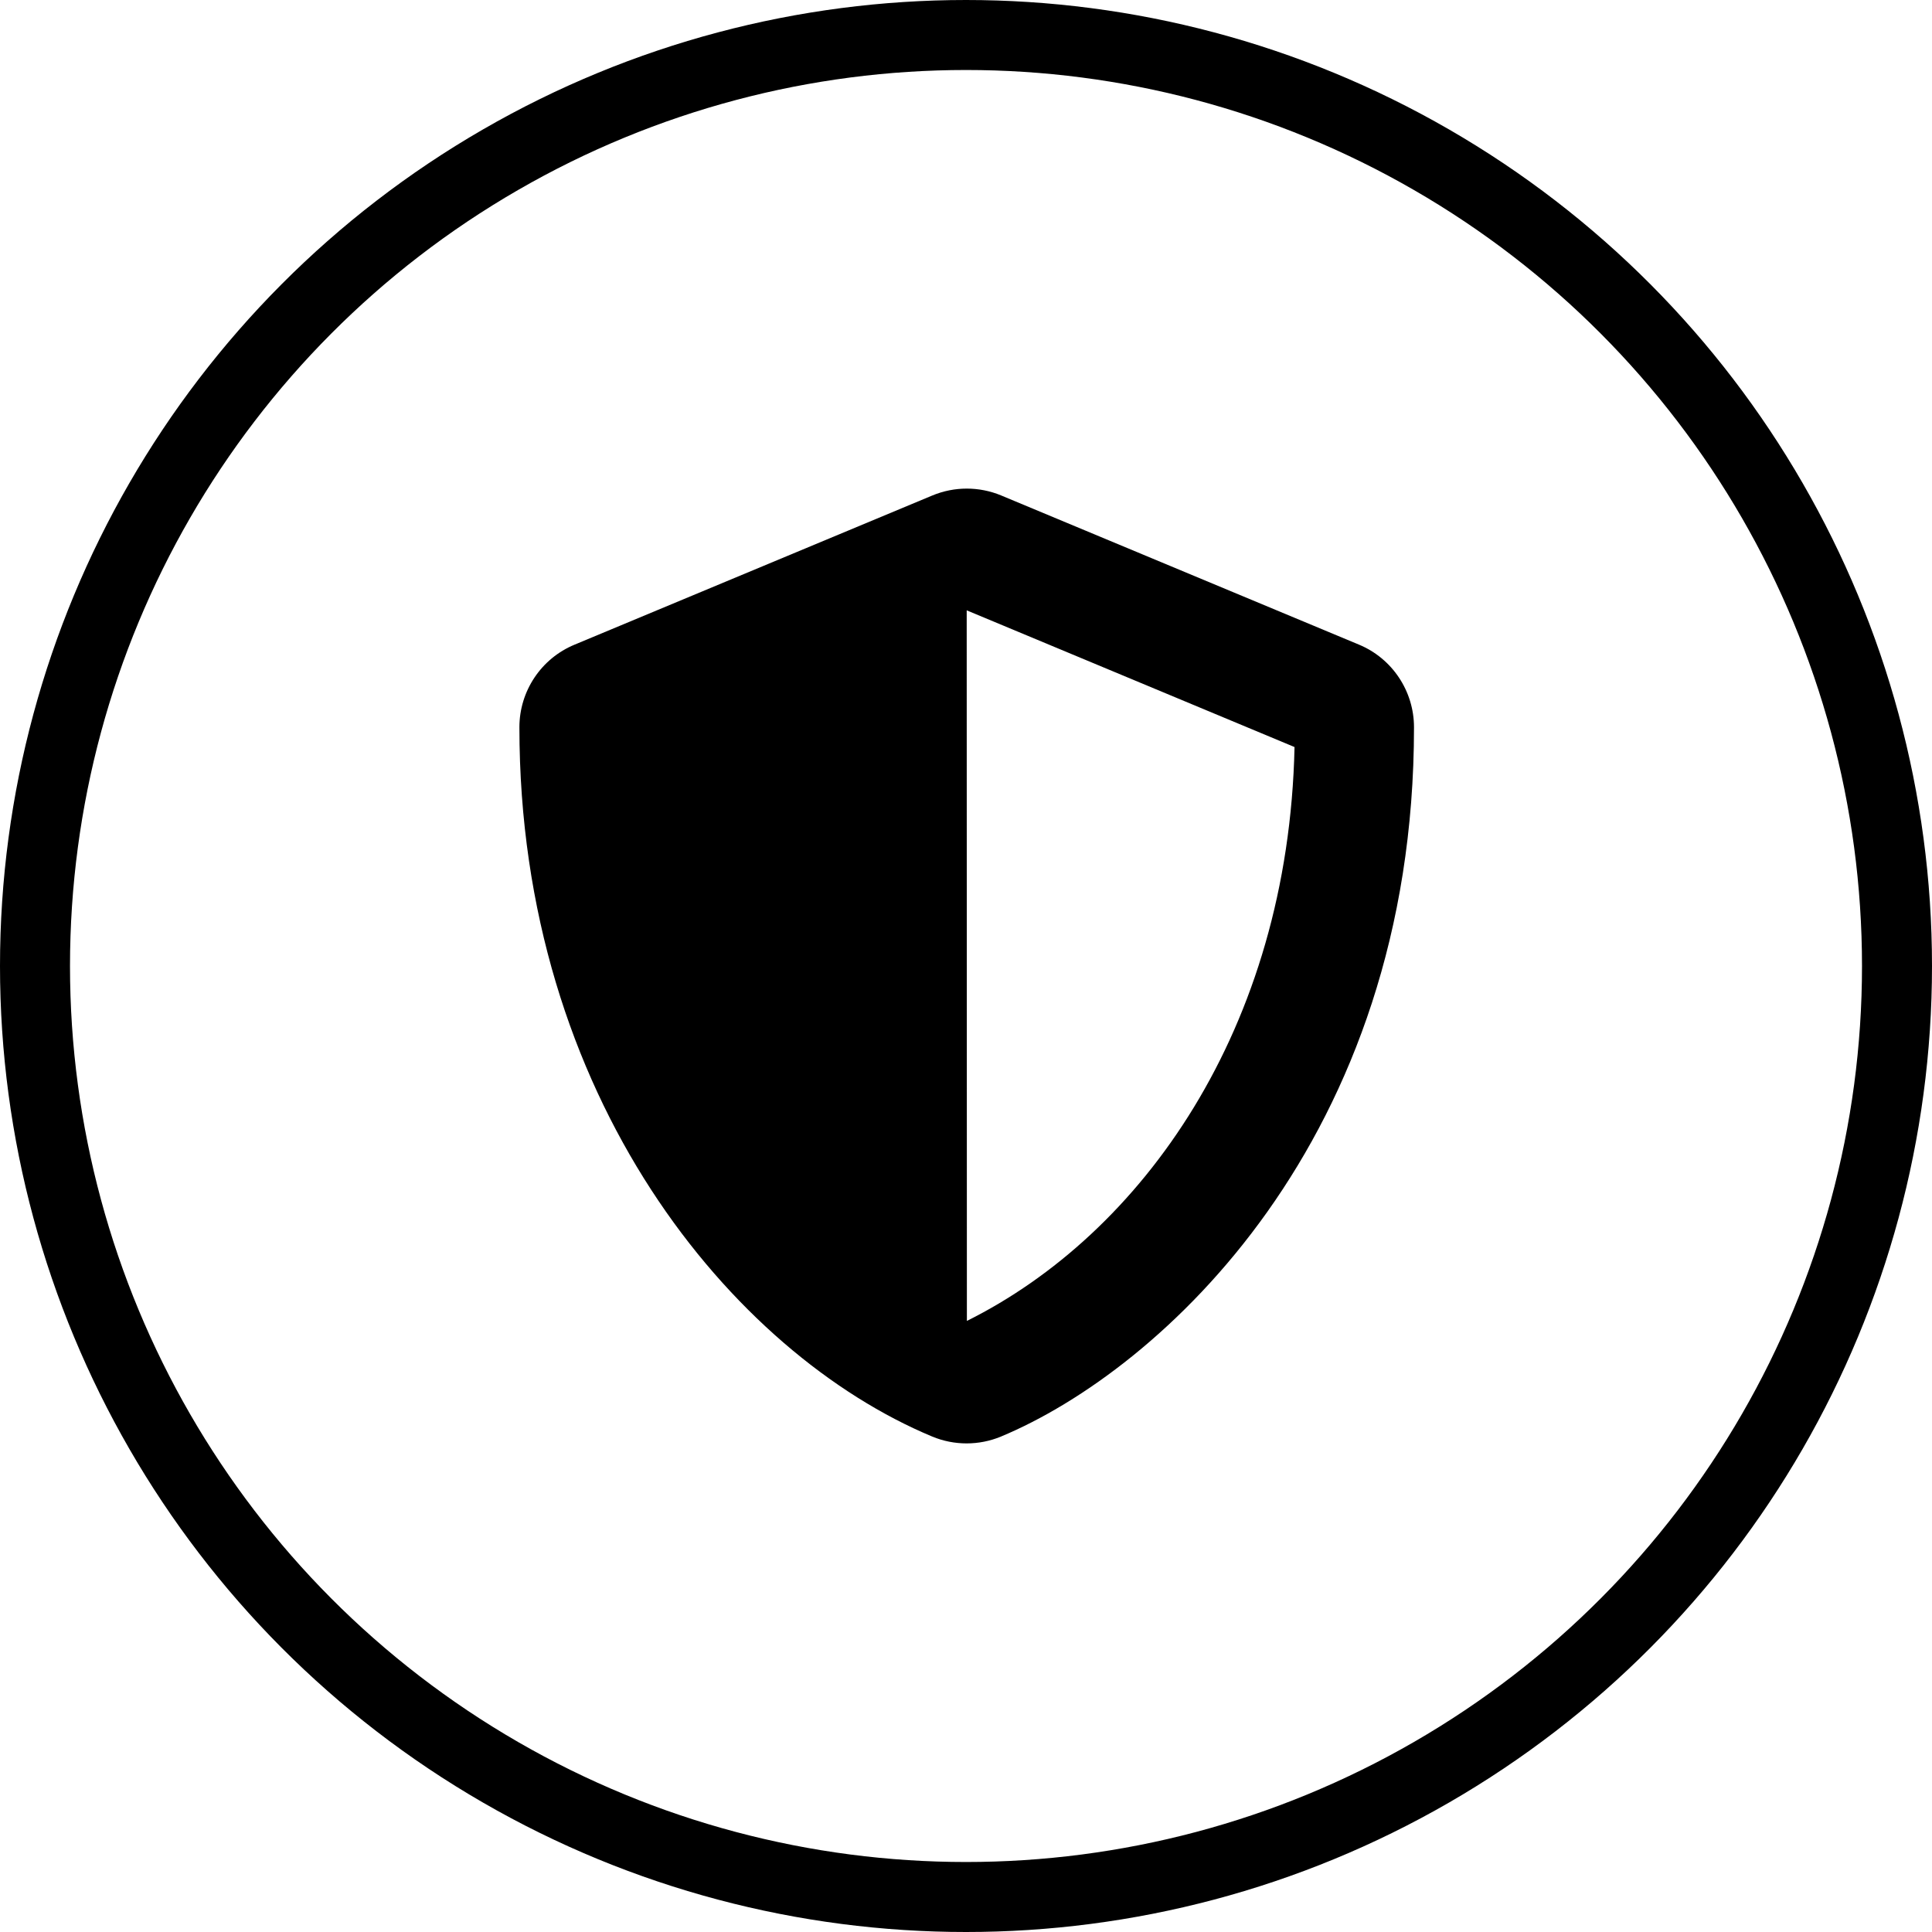
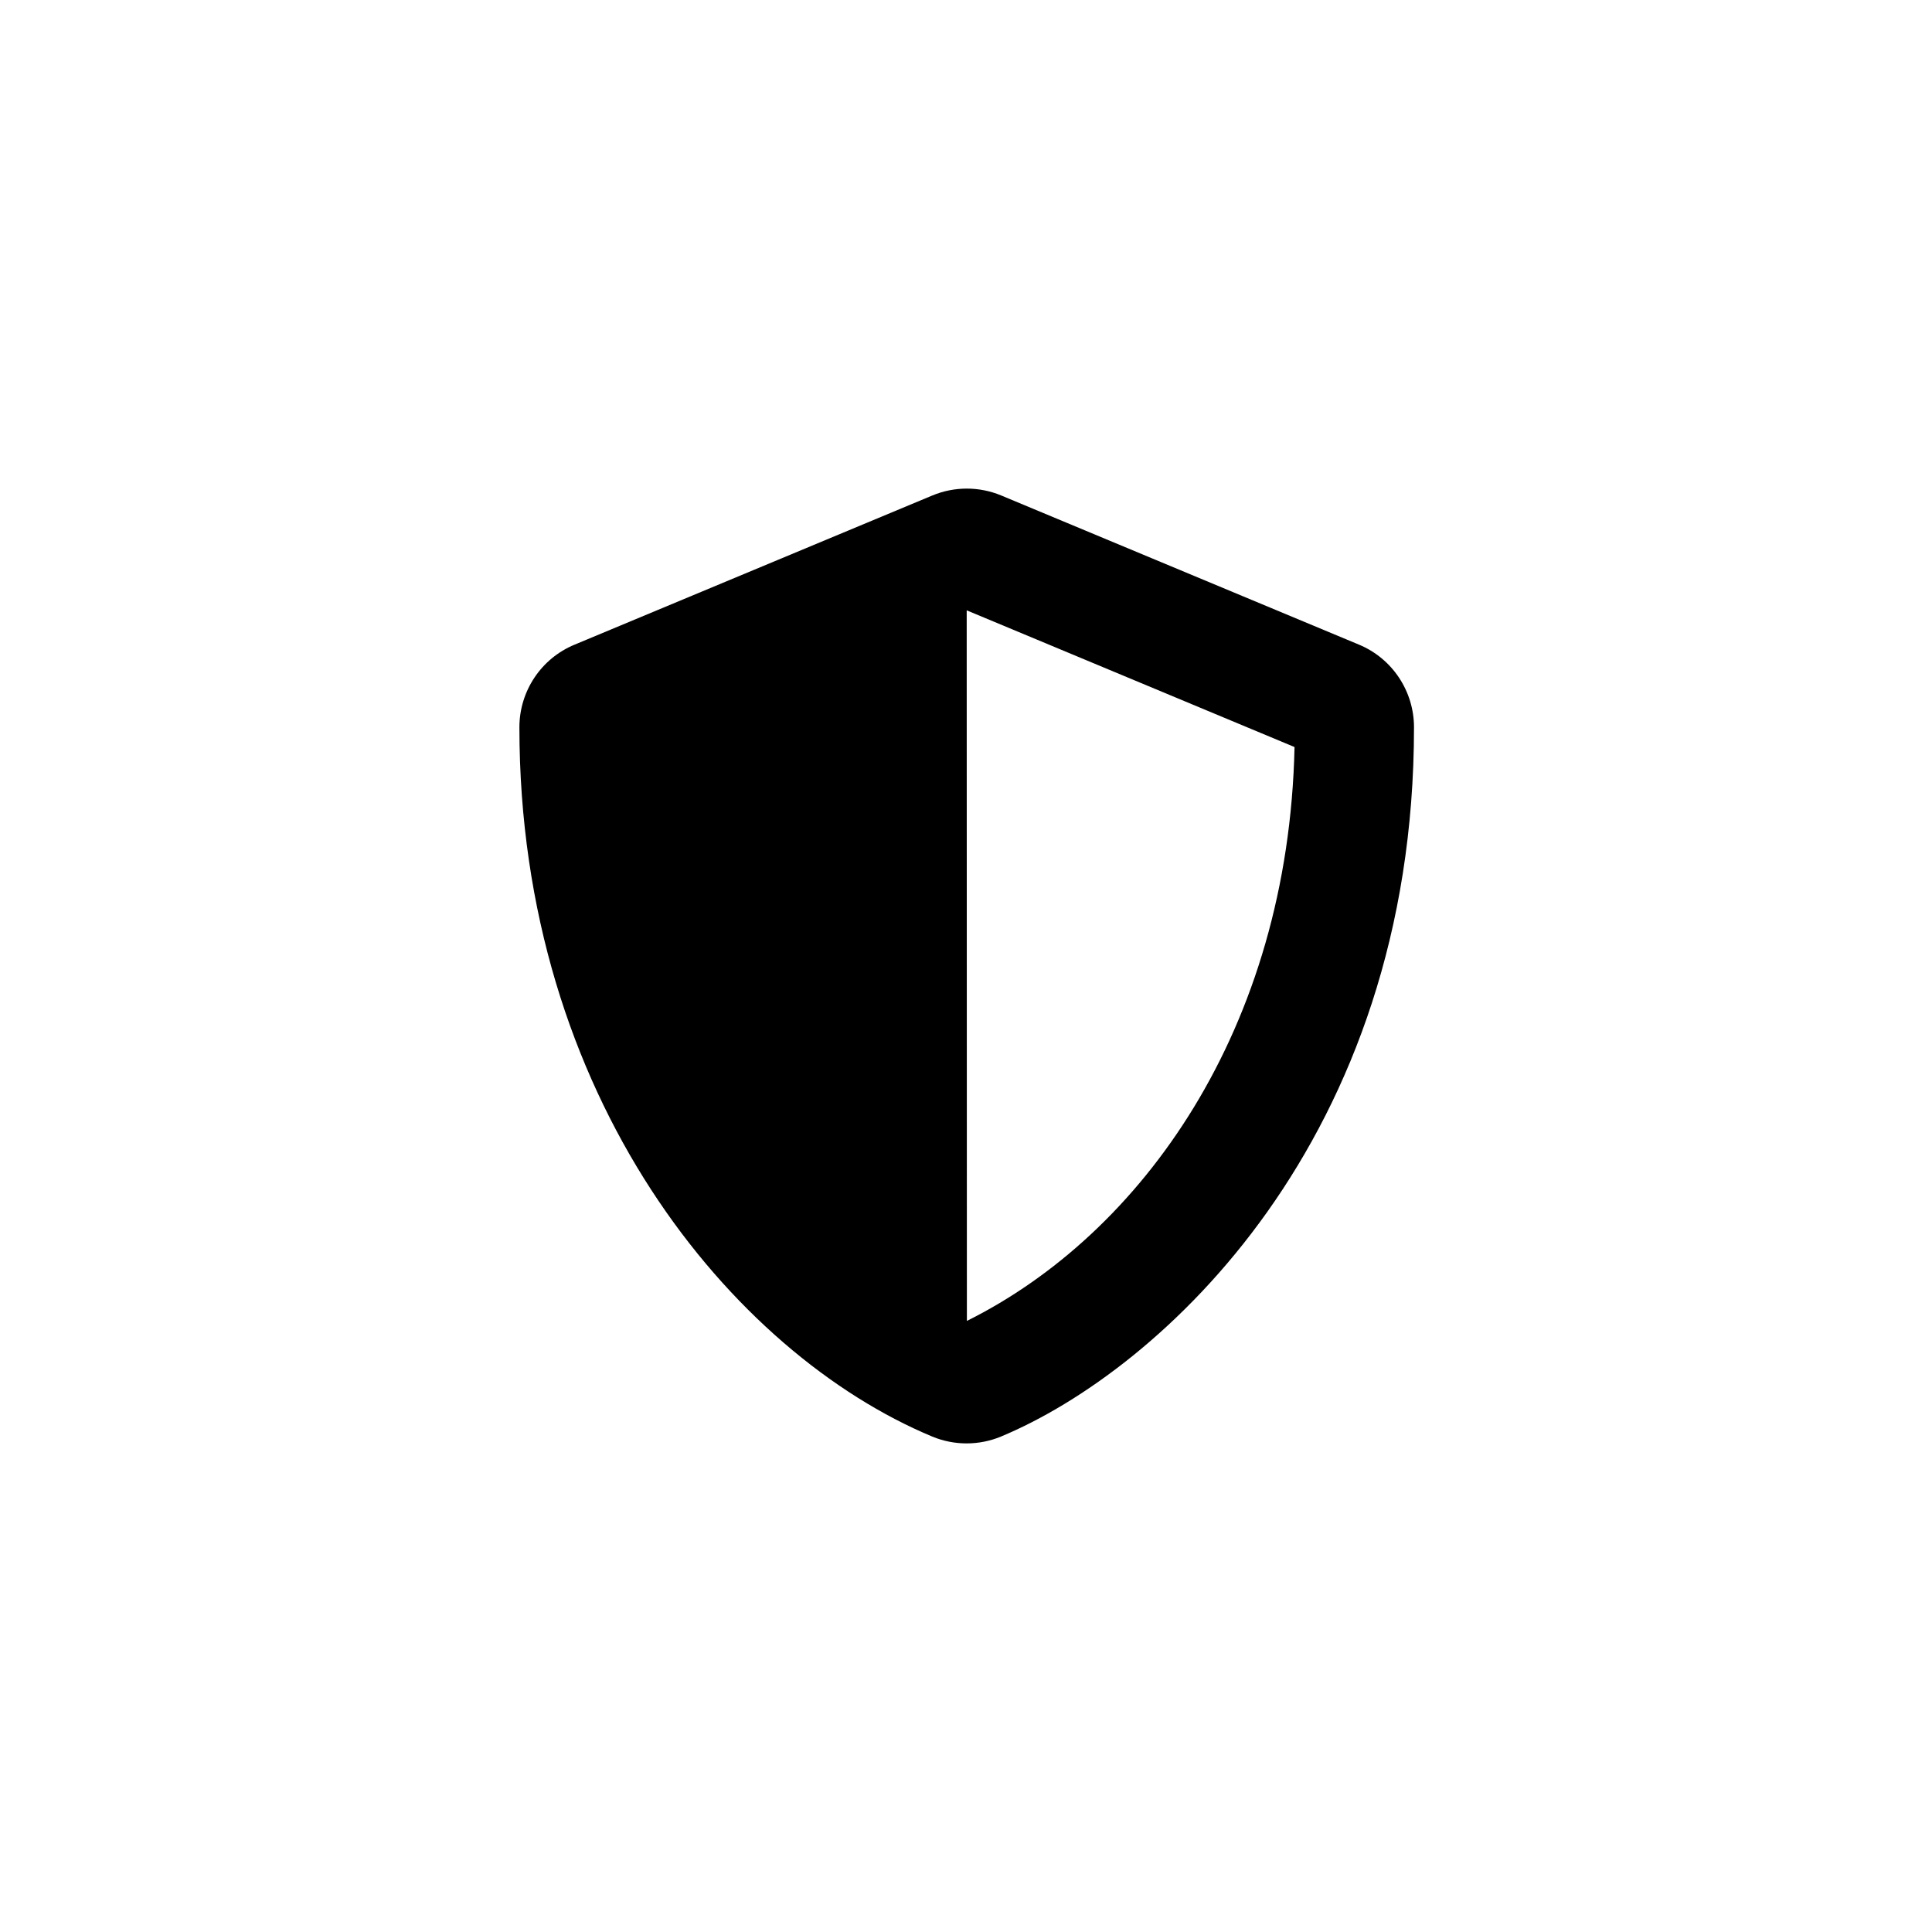
<svg xmlns="http://www.w3.org/2000/svg" width="1380" height="1380" viewBox="0 0 1380 1380" fill="none">
  <path d="M970.728 460.469L715.129 353.896C707.343 350.664 698.996 349 690.567 349C682.138 349 673.792 350.664 666.006 353.896L410.405 460.469C386.576 470.327 371 493.64 371 519.484C371 783.918 523.428 966.688 665.872 1026.11C681.581 1032.63 699.287 1032.63 714.995 1026.11C829.084 978.549 1010 814.291 1010 519.484C1010 493.64 994.428 470.327 970.728 460.469ZM690.634 943.513L690.501 435.957L924.668 533.605C920.275 735.294 815.372 881.432 690.634 943.513Z" fill="black" />
-   <circle cx="690" cy="690" r="665" stroke="black" stroke-width="50" />
</svg>